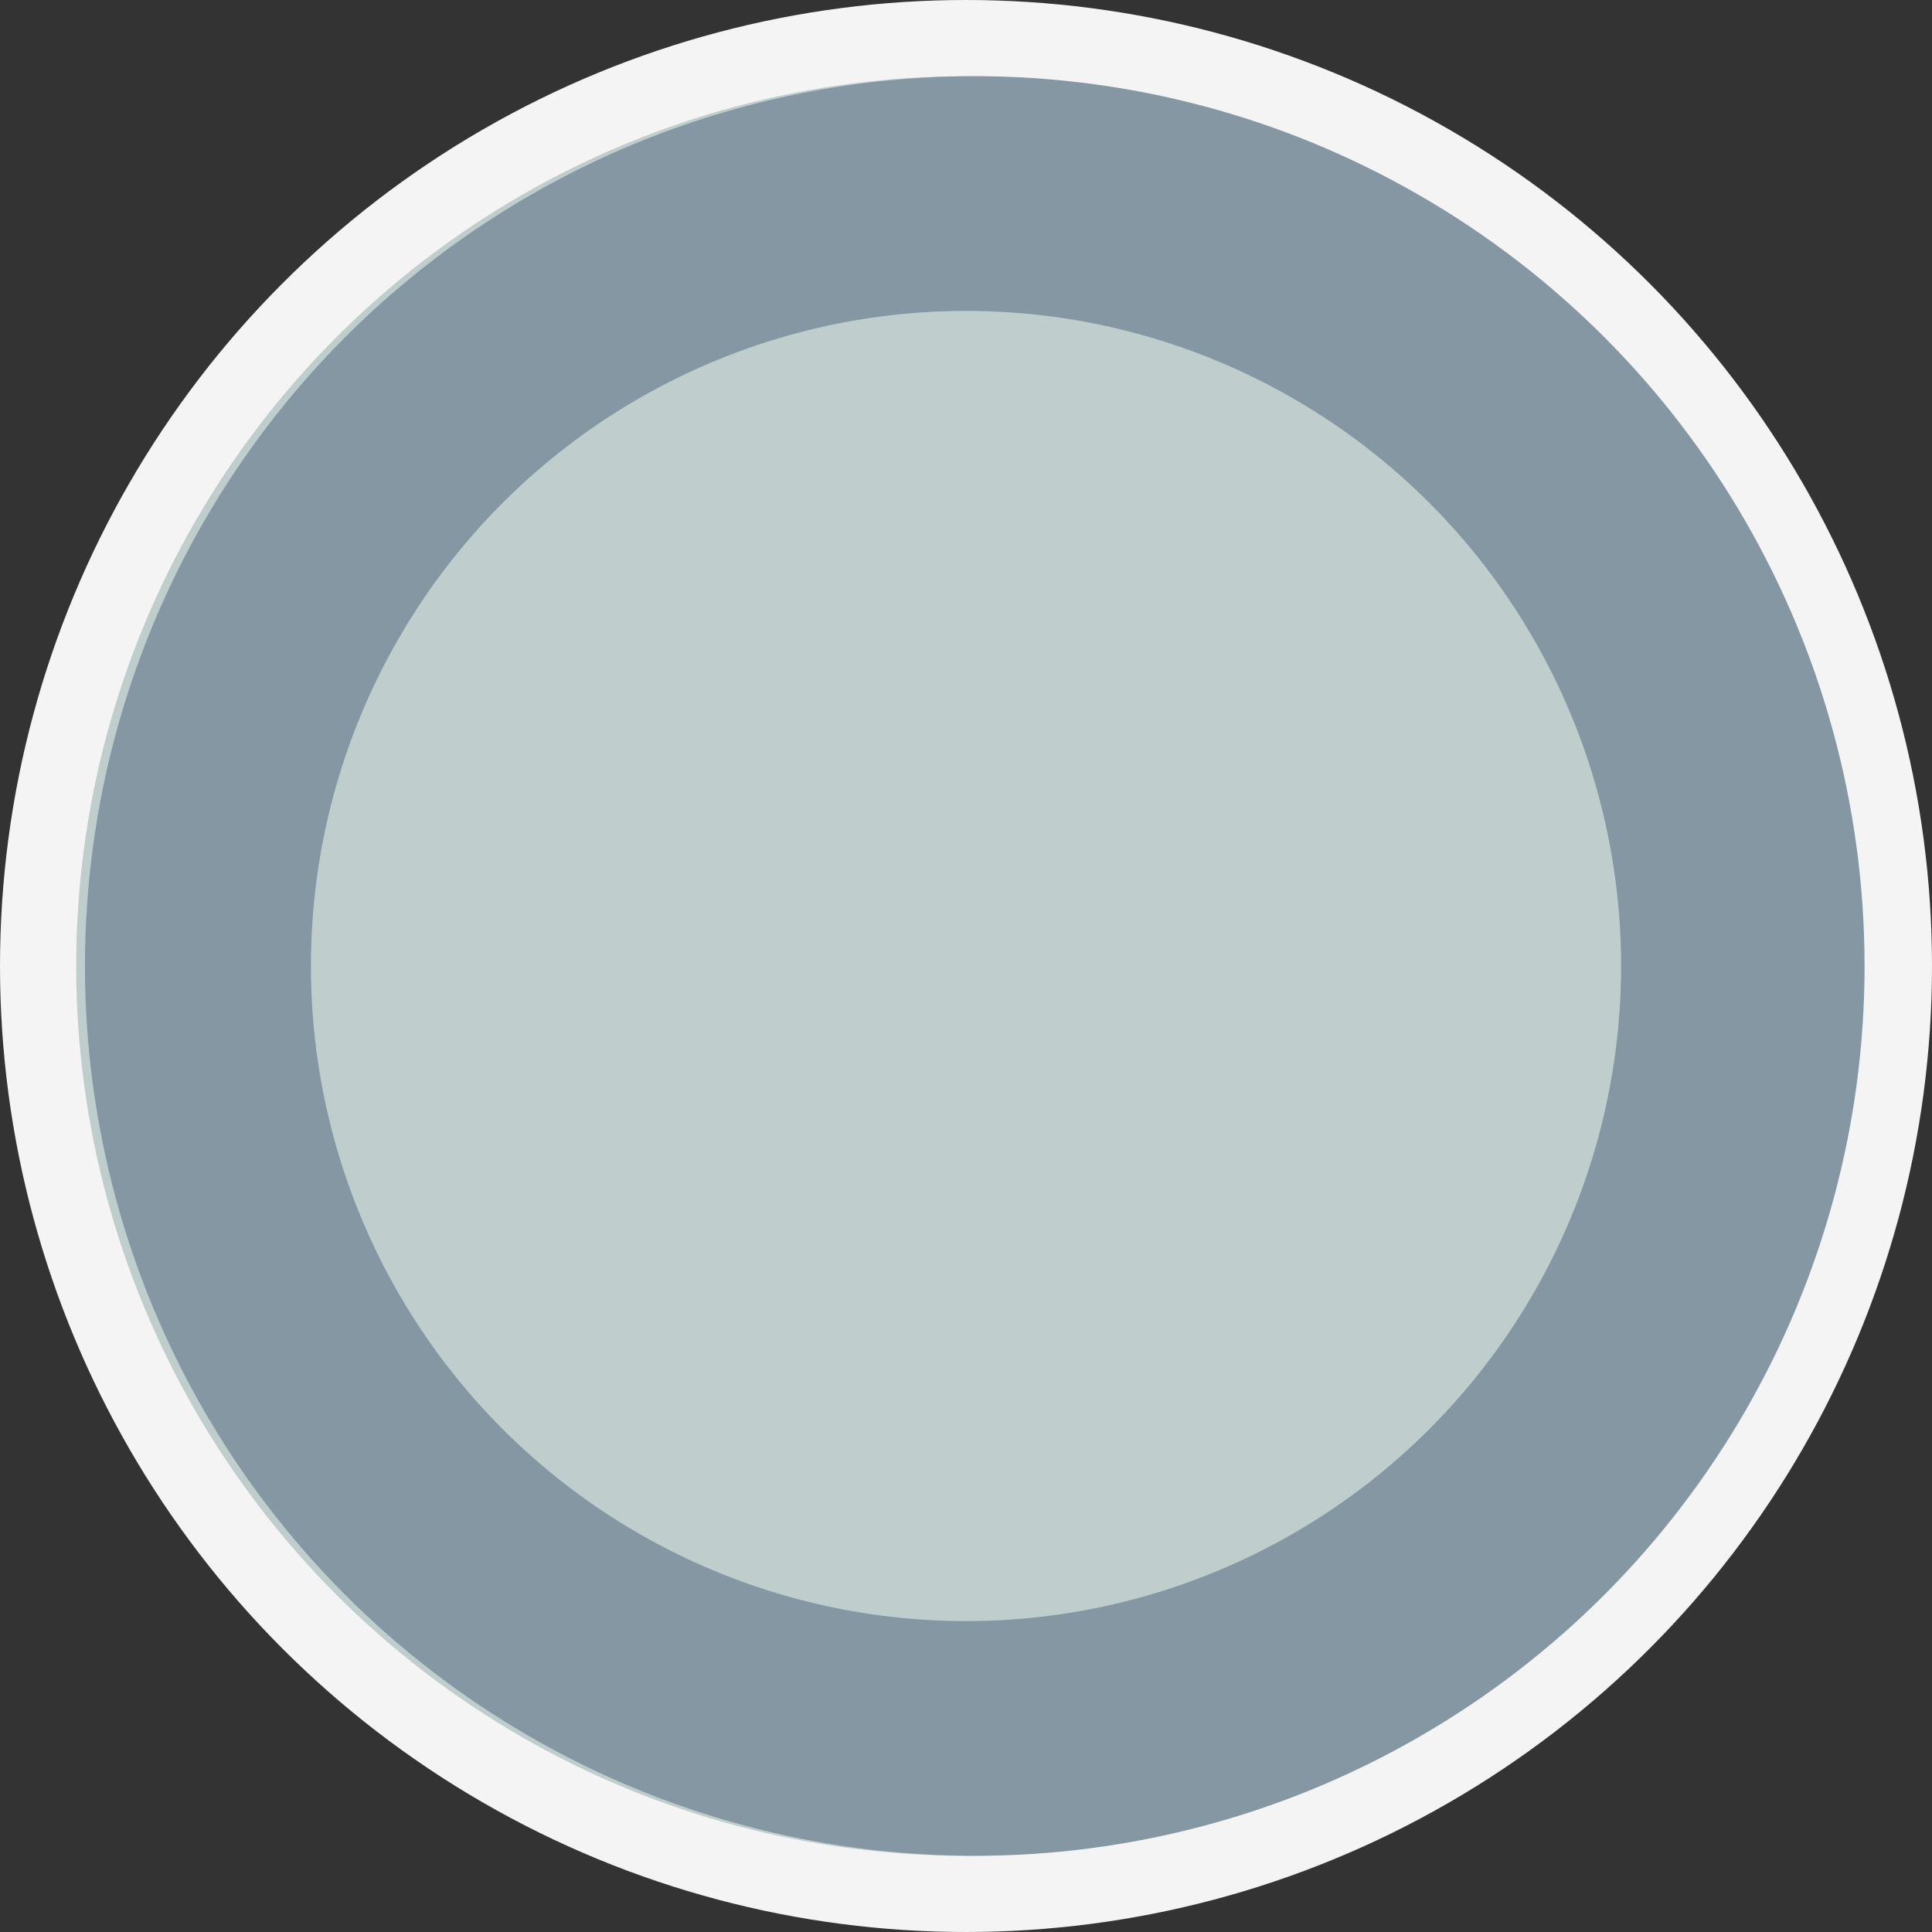
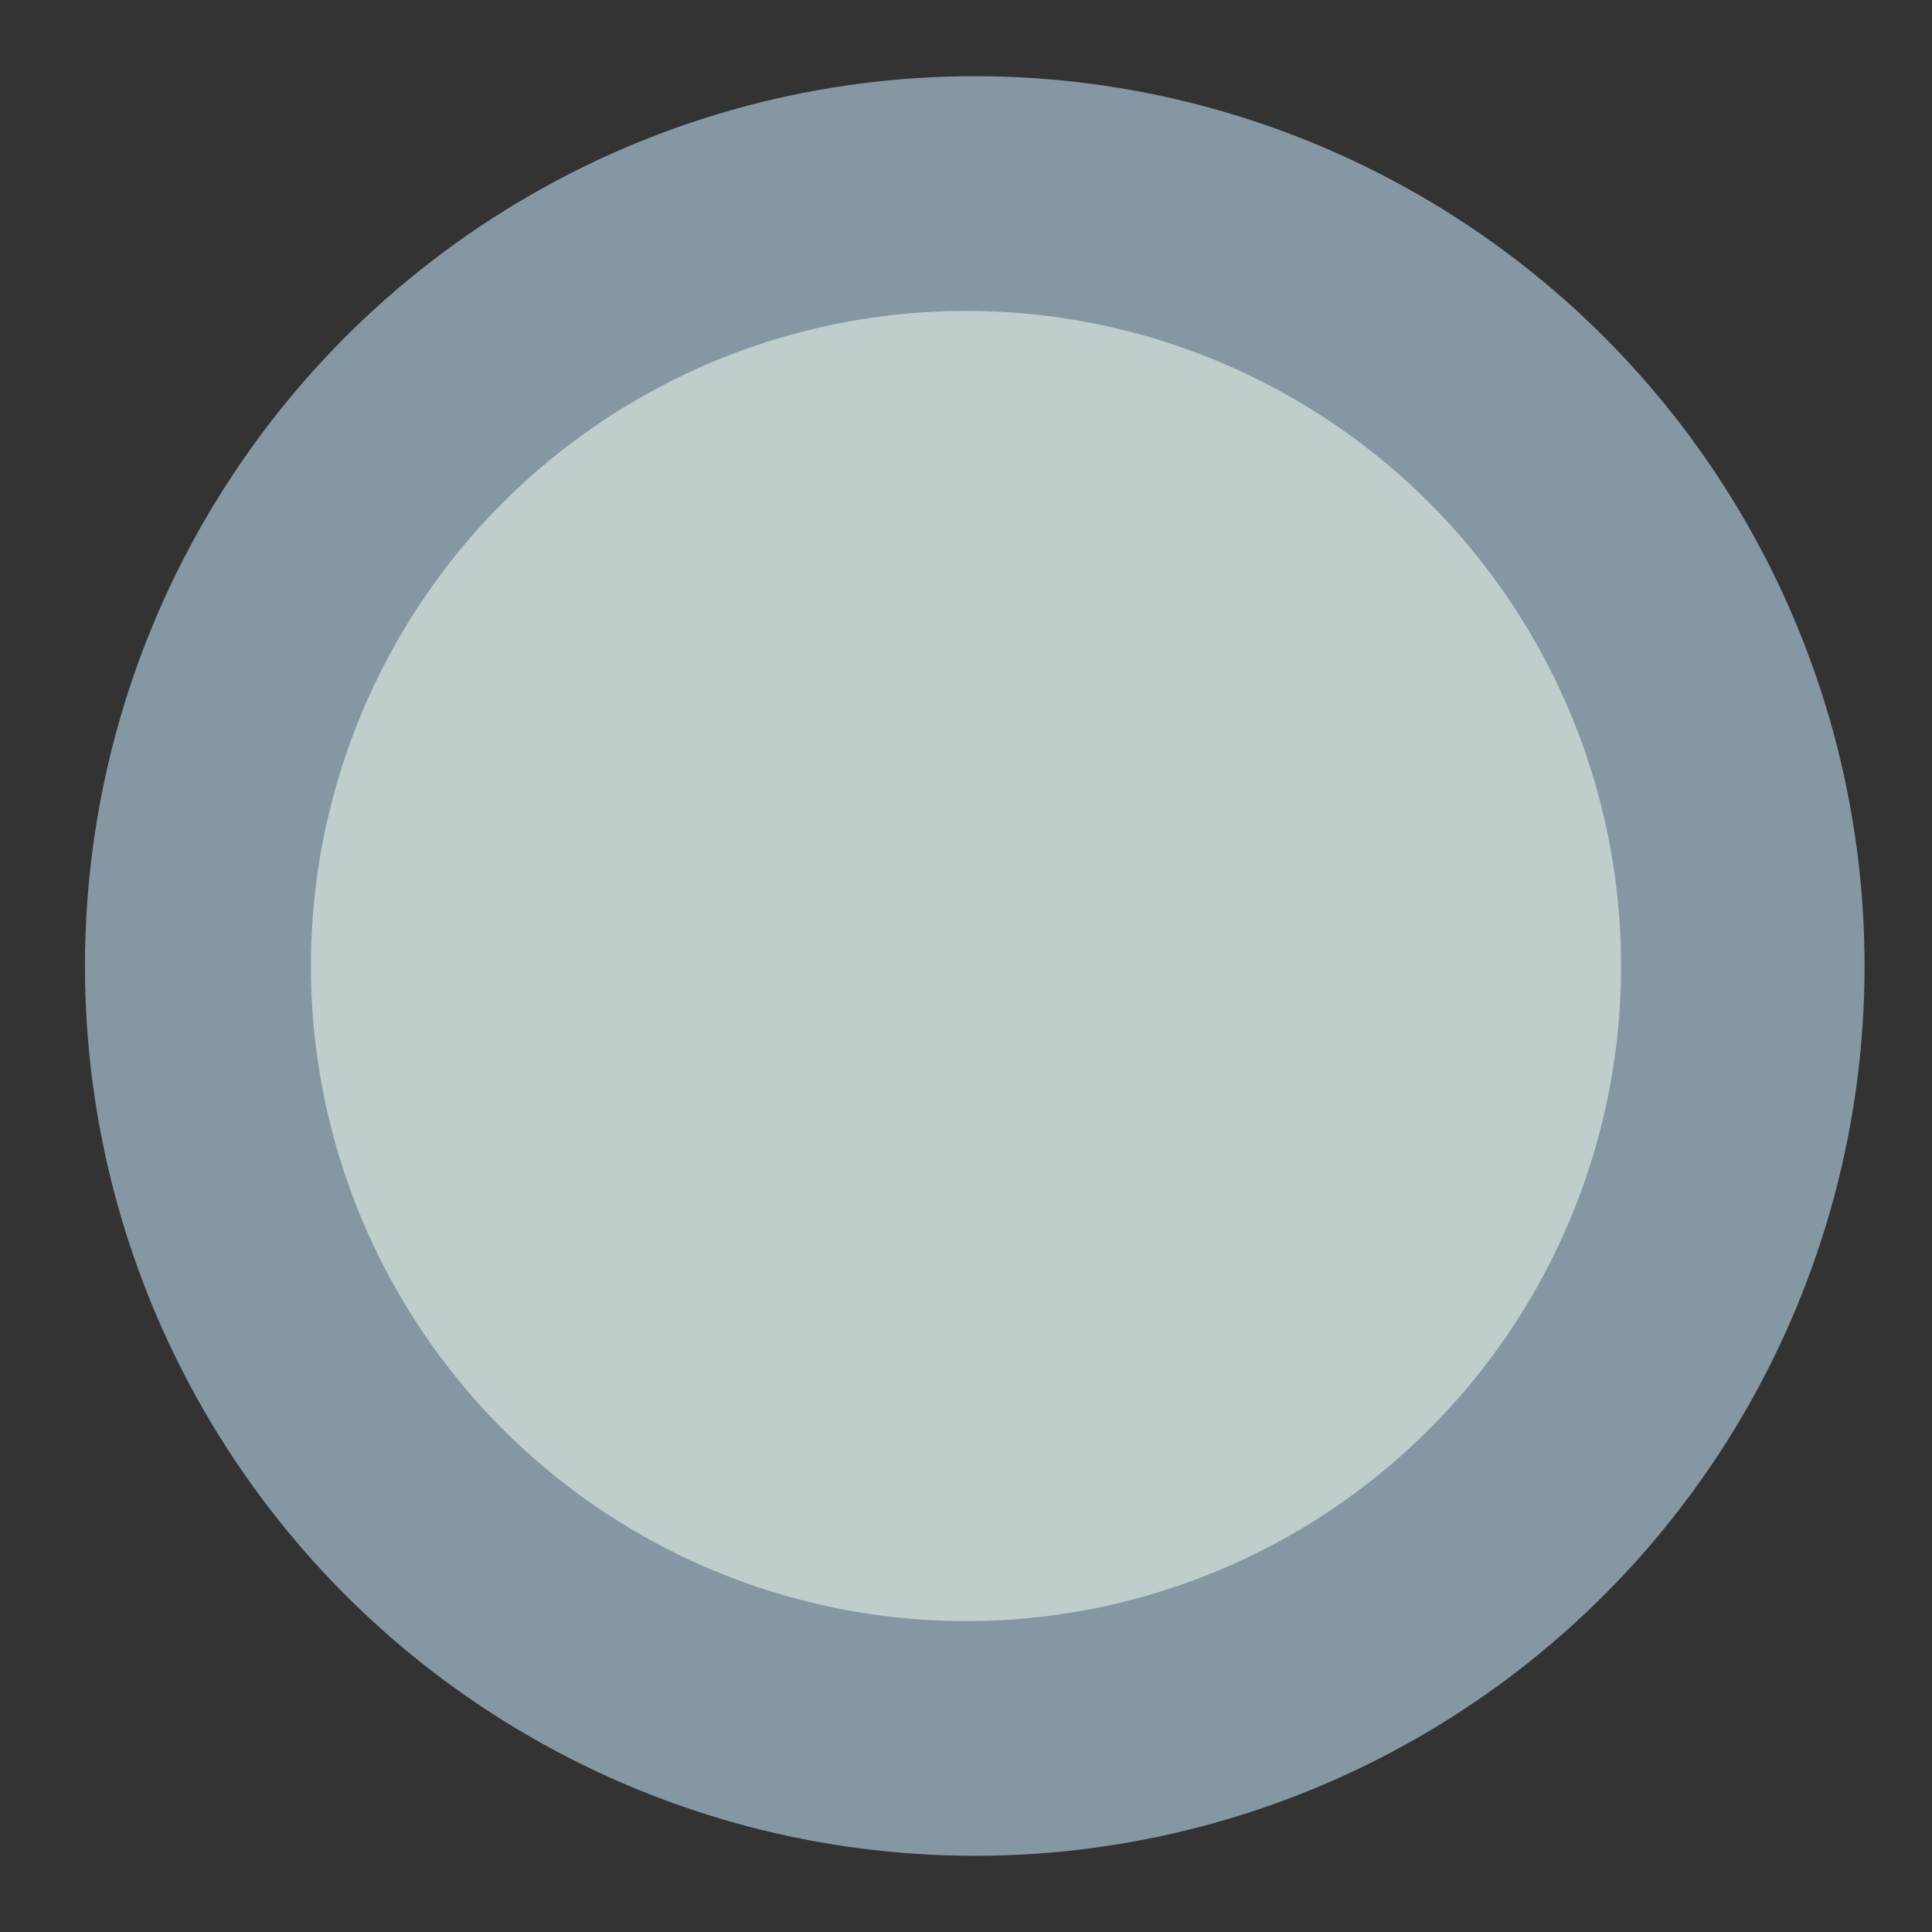
<svg xmlns="http://www.w3.org/2000/svg" version="1.1" id="Ebene_1" x="0px" y="0px" viewBox="0 0 220.6 220.6" style="enable-background:new 0 0 220.6 220.6;" xml:space="preserve">
  <rect x="0" y="0" width="220.6" height="220.6" fill="#333333" stroke="none" />
  <style type="text/css">
	.staa0{fill:#F4F4F4;}
	.staa1{fill:#BFCDCD;}
	.staa2{fill:#8597A3;}
</style>
  <g>
-     <circle class="staa0" cx="110.3" cy="110.3" r="110.3" />
-     <circle class="staa1" cx="110.3" cy="110.3" r="101.6" />
    <circle class="staa2" cx="111.3" cy="110.3" r="101.6" />
    <circle class="staa1" cx="110.3" cy="110.3" r="74.8" />
  </g>
</svg>